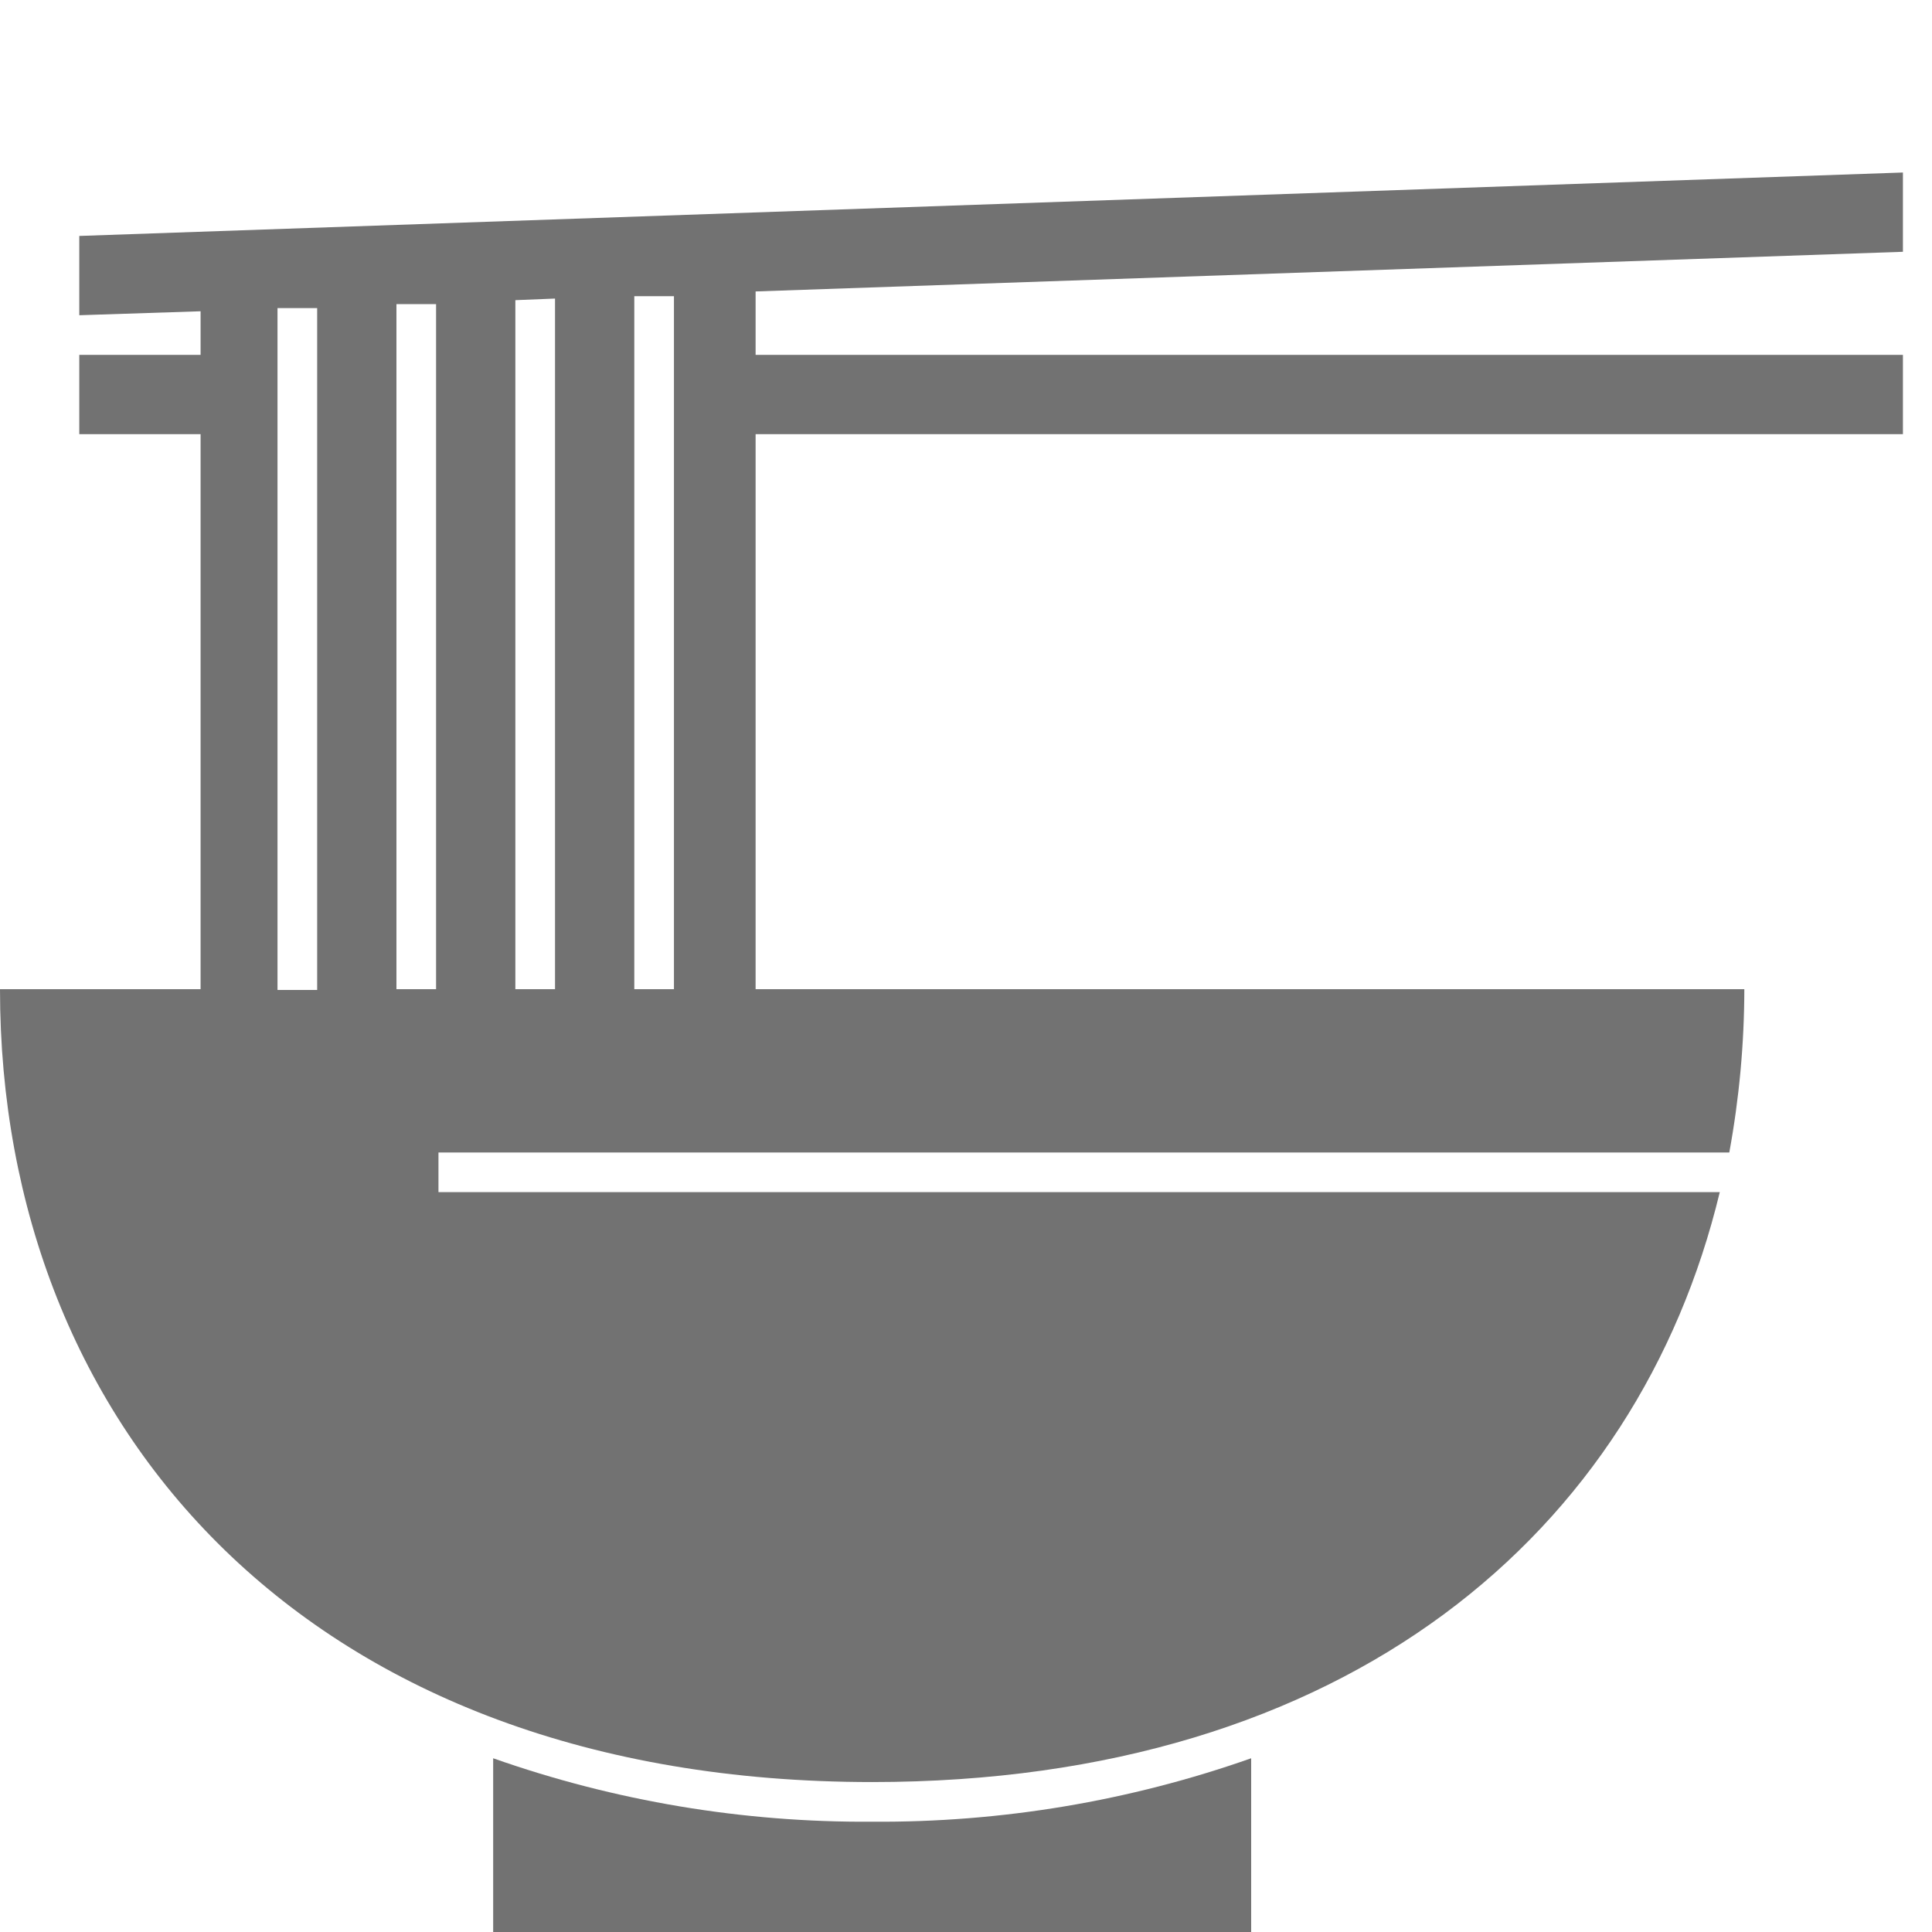
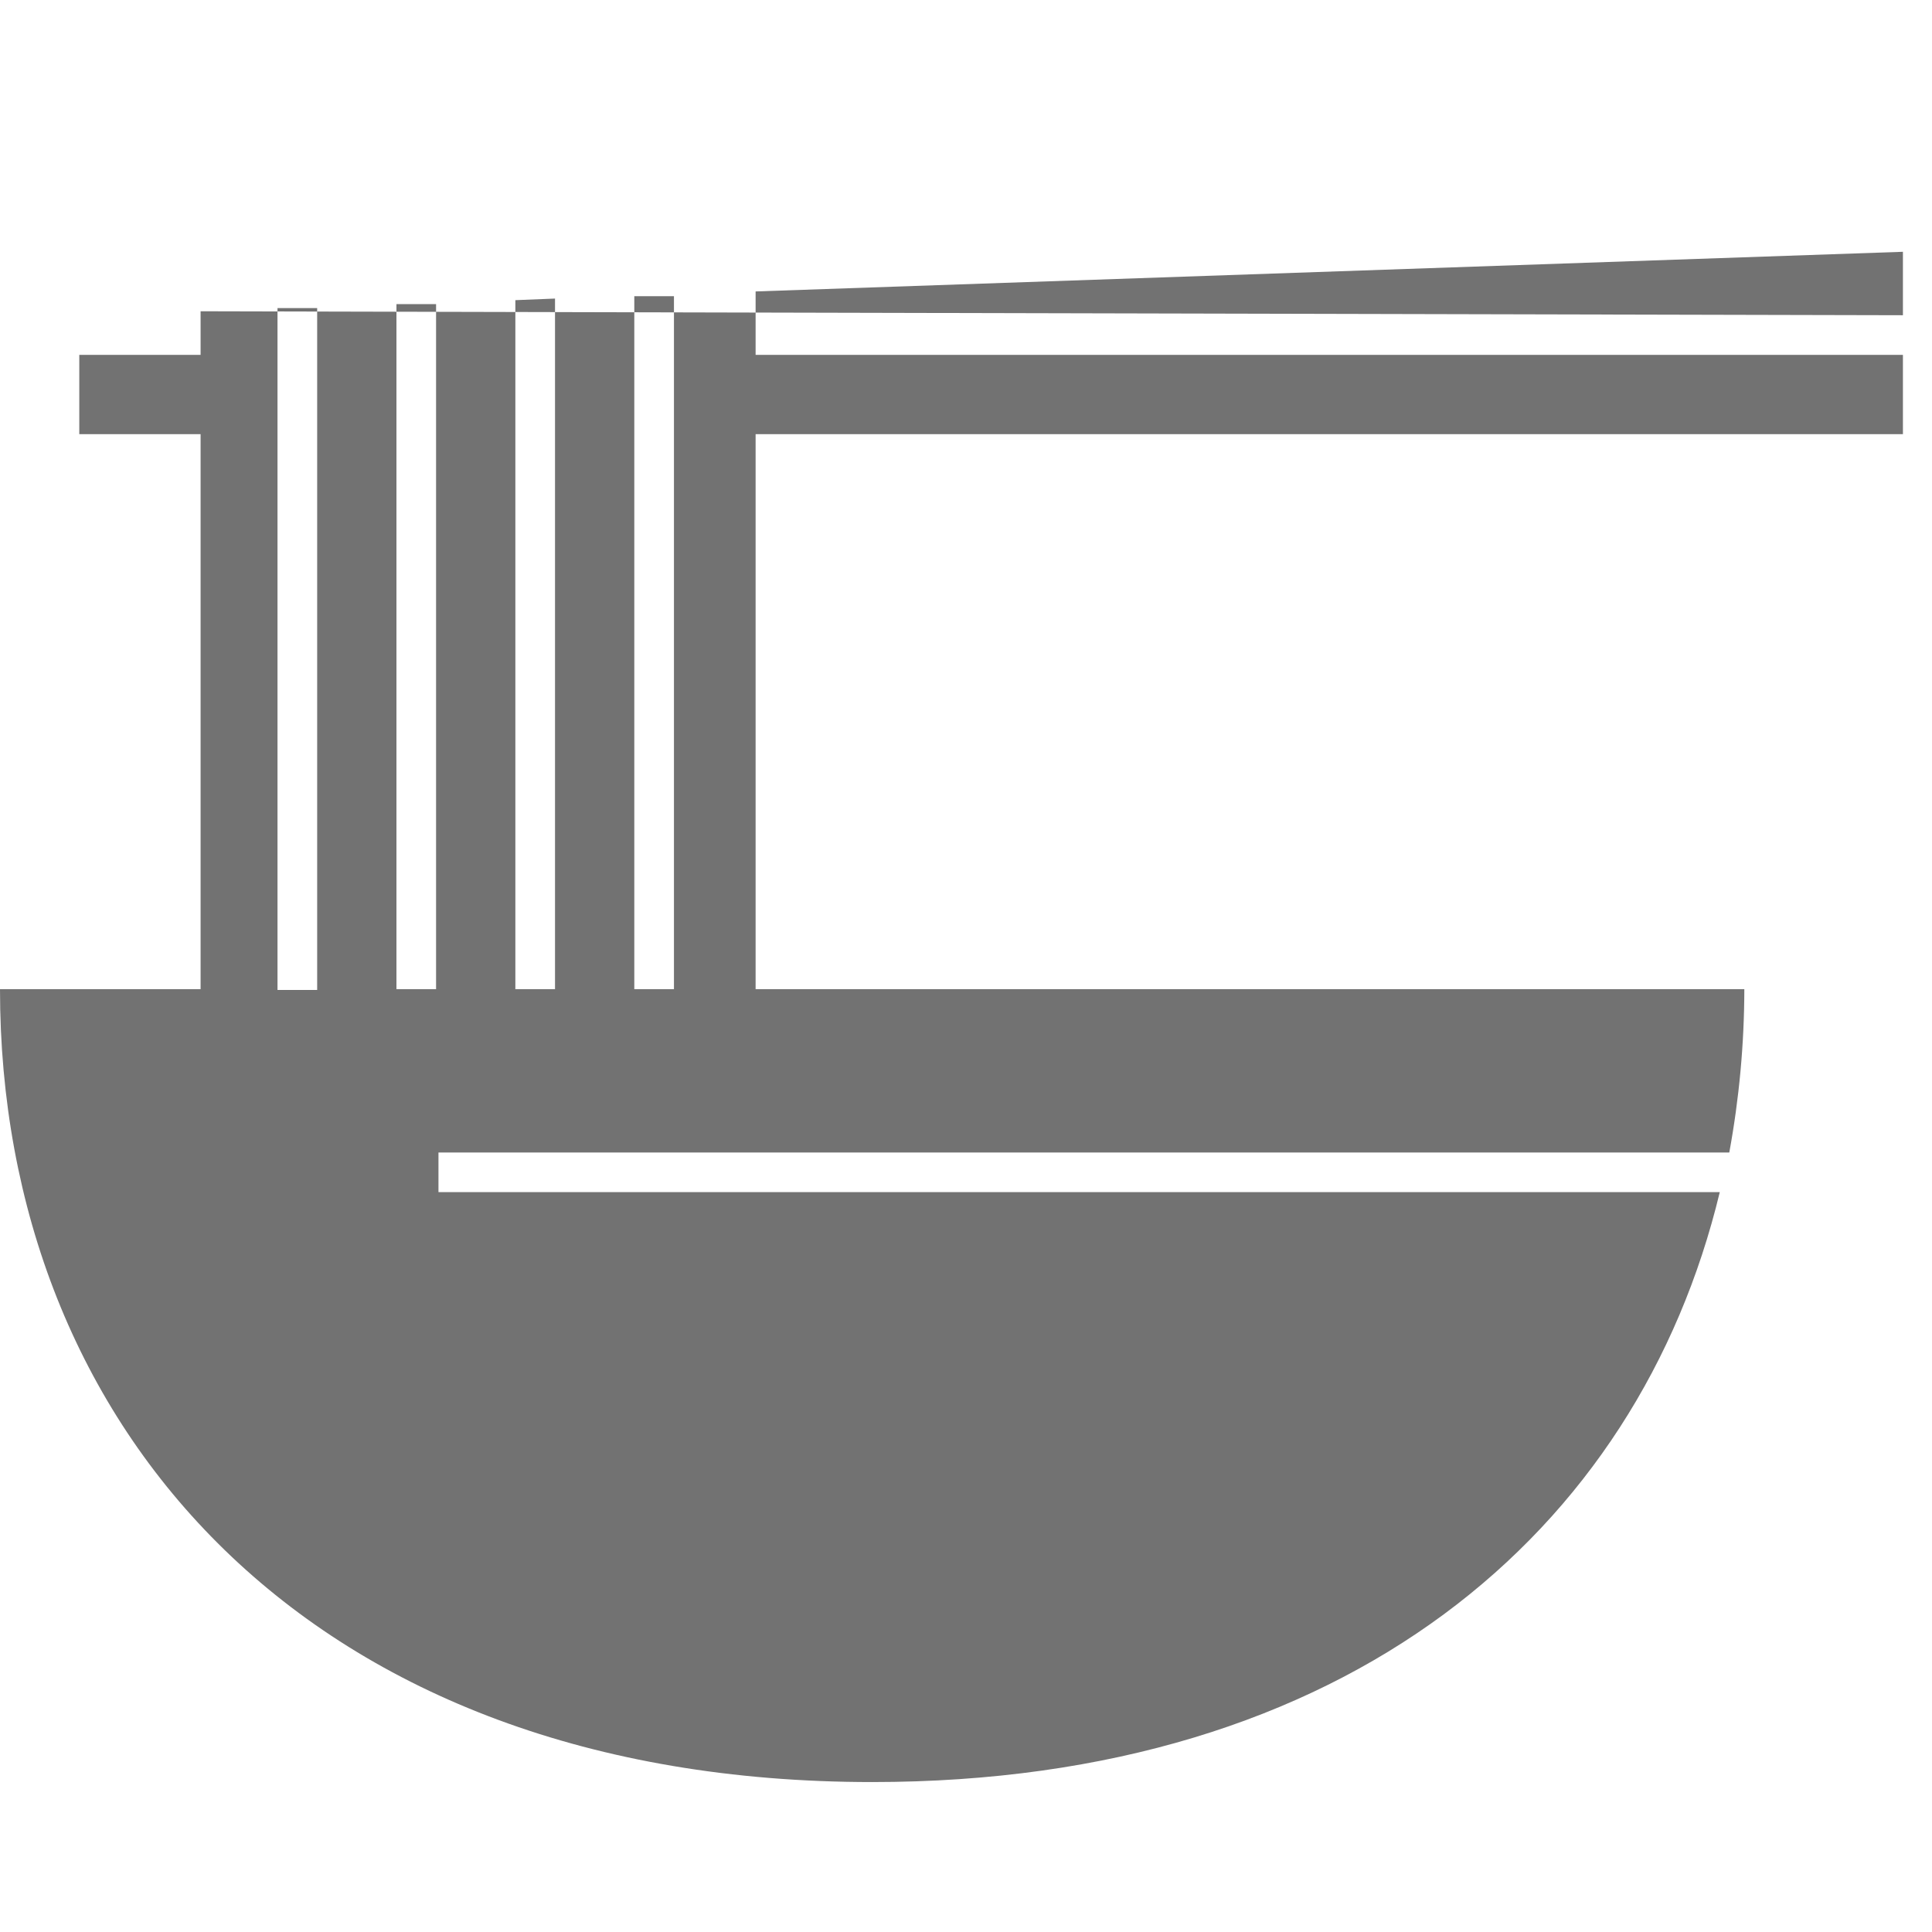
<svg xmlns="http://www.w3.org/2000/svg" width="80" height="80" viewBox="0 0 80 80" fill="none">
  <g clip-path="url(#clip0_5973_84063)">
-     <path d="M36.114 75.433C30.771 75.47 25.461 74.582 20.421 72.806V80.357H51.808V72.806C46.768 74.582 41.458 75.47 36.114 75.433Z" fill="#727272" />
-     <path d="M78.796 17.977V14.694H31.288V12.068L78.796 10.426V7.143L3.283 9.77V13.053L8.306 12.889V14.694H3.283V17.977H8.306V40.959H0C0 59.115 12.771 73.791 36.115 73.791C55.814 73.791 67.83 63.416 71.212 49.364H18.156V47.723H71.606C72.016 45.492 72.225 43.228 72.229 40.959H31.288V17.977H78.796ZM22.982 12.363V40.959H21.34V12.429L22.982 12.363ZM11.491 12.757H13.133V40.992H11.491V12.757ZM16.416 40.959V12.593H18.057V40.959H16.416ZM26.265 40.959V12.265H27.907V40.959H26.265Z" fill="#727272" />
+     <path d="M78.796 17.977V14.694H31.288V12.068L78.796 10.426V7.143V13.053L8.306 12.889V14.694H3.283V17.977H8.306V40.959H0C0 59.115 12.771 73.791 36.115 73.791C55.814 73.791 67.83 63.416 71.212 49.364H18.156V47.723H71.606C72.016 45.492 72.225 43.228 72.229 40.959H31.288V17.977H78.796ZM22.982 12.363V40.959H21.34V12.429L22.982 12.363ZM11.491 12.757H13.133V40.992H11.491V12.757ZM16.416 40.959V12.593H18.057V40.959H16.416ZM26.265 40.959V12.265H27.907V40.959H26.265Z" fill="#727272" />
  </g>
  <defs>
    <clipPath id="clip0_5973_84063">
      <rect width="80" height="80" fill="white" />
    </clipPath>
  </defs>
</svg>